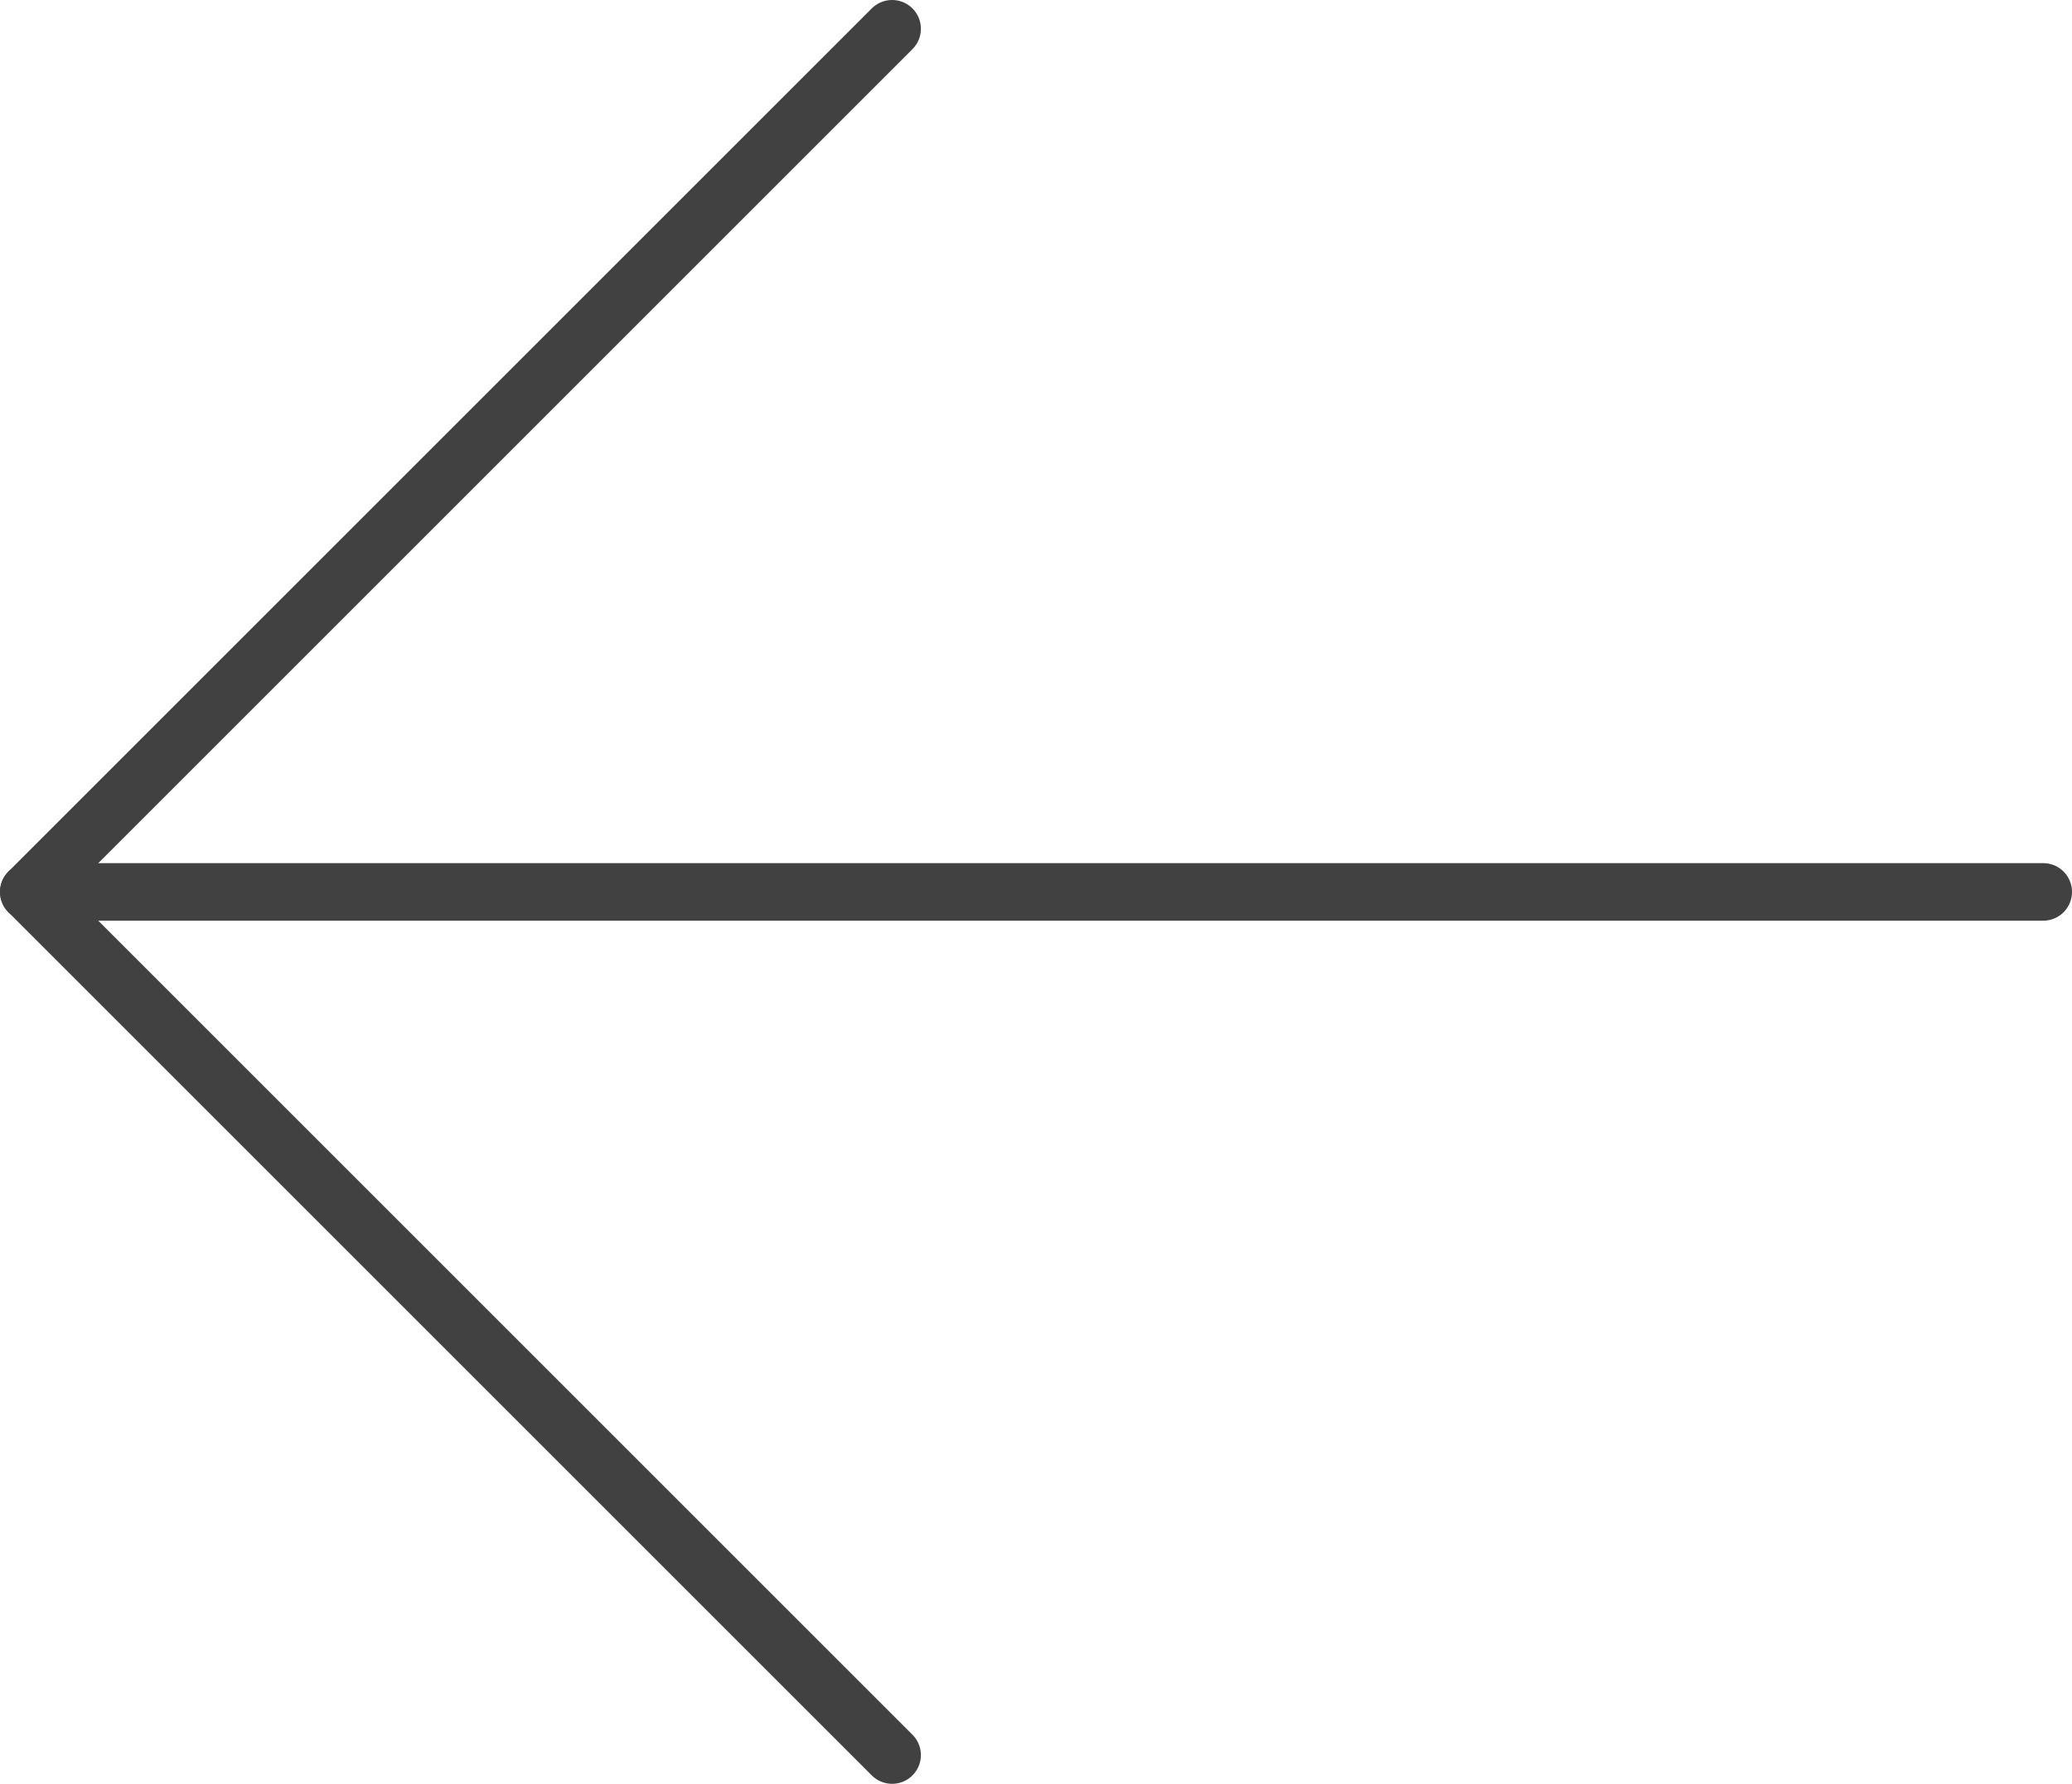
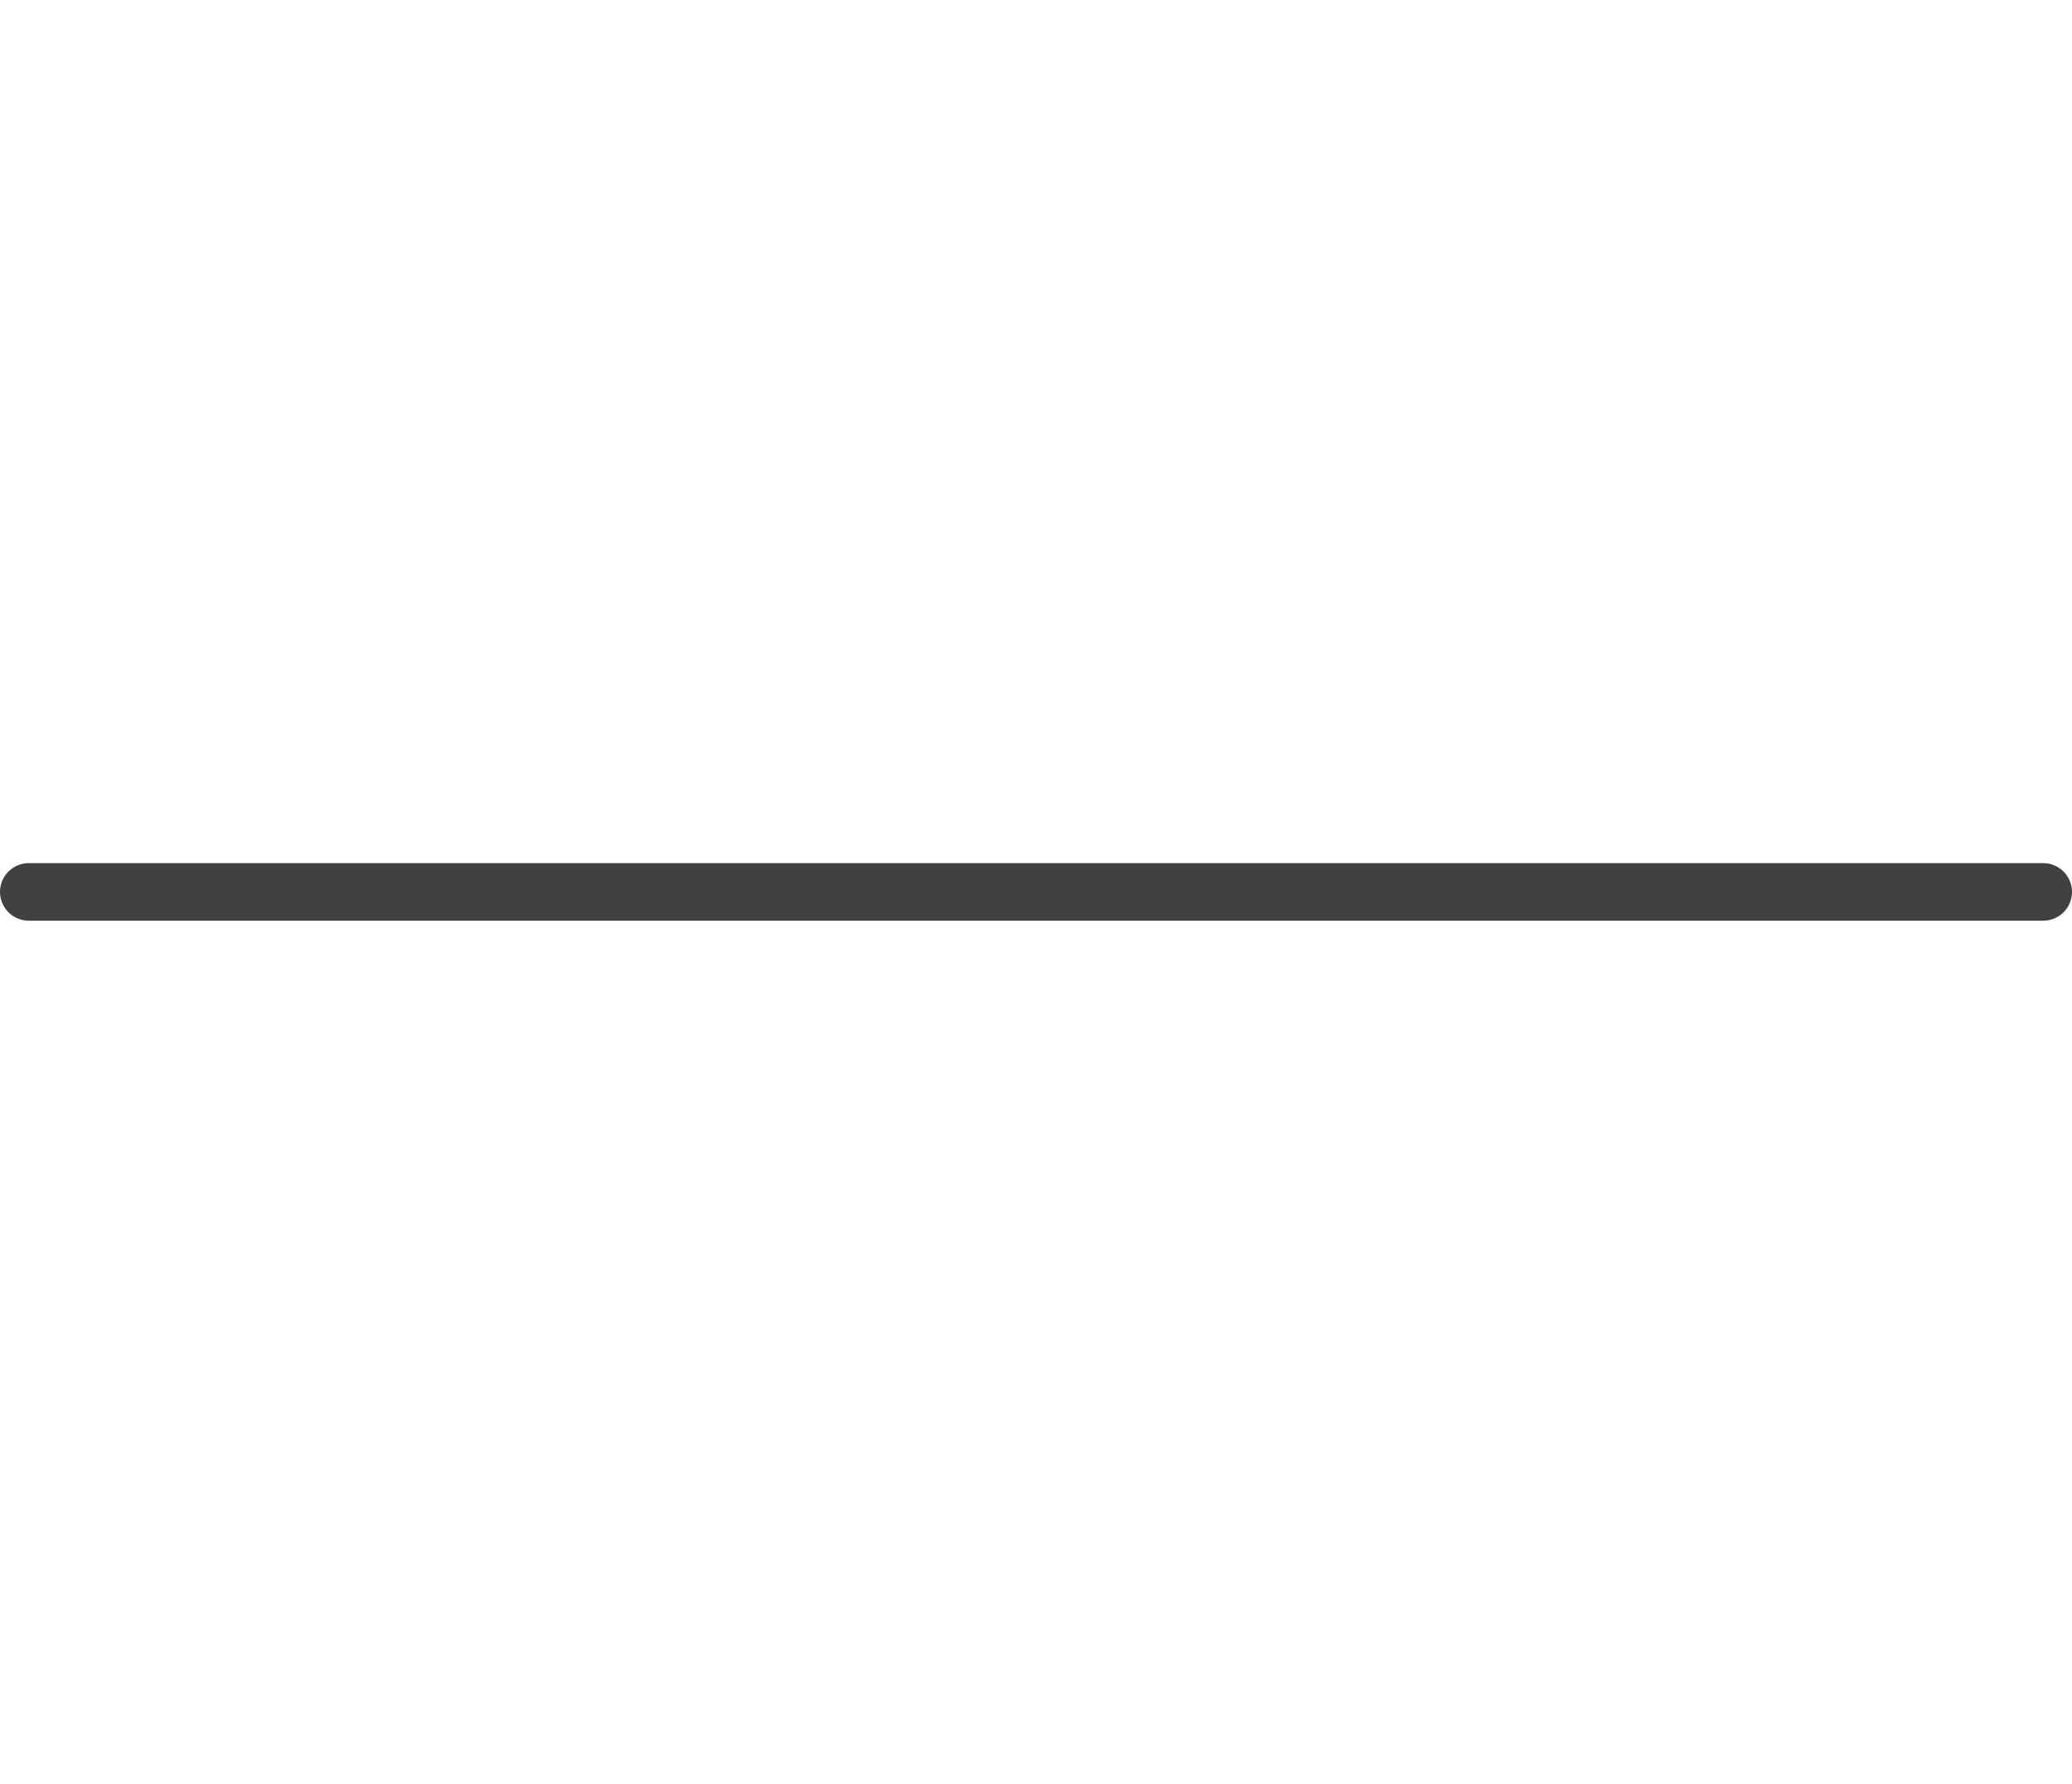
<svg xmlns="http://www.w3.org/2000/svg" id="_レイヤー_2" data-name="レイヤー 2" viewBox="0 0 36 31">
  <defs>
    <style> .cls-1 { fill: none; stroke: #414141; stroke-linecap: round; stroke-linejoin: round; } </style>
  </defs>
  <g id="design">
    <g>
      <line class="cls-1" x1=".5" y1="15.5" x2="35.5" y2="15.5" />
-       <polyline class="cls-1" points="15.5 30.5 .5 15.5 15.5 .5" />
    </g>
  </g>
</svg>